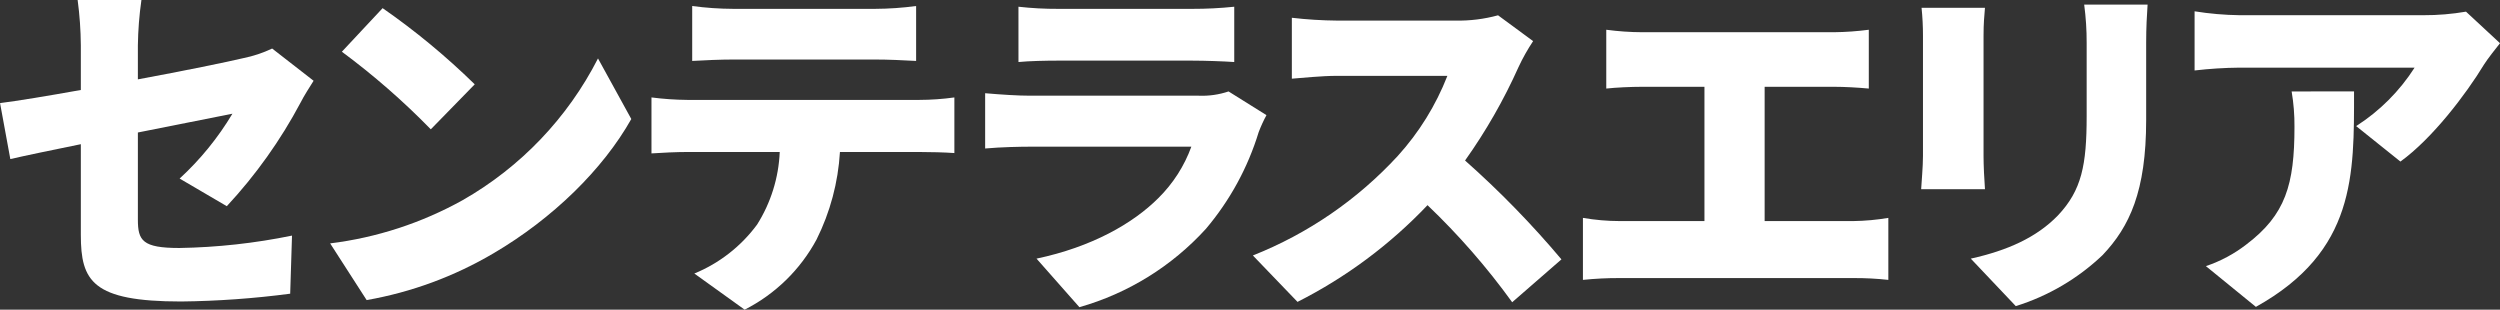
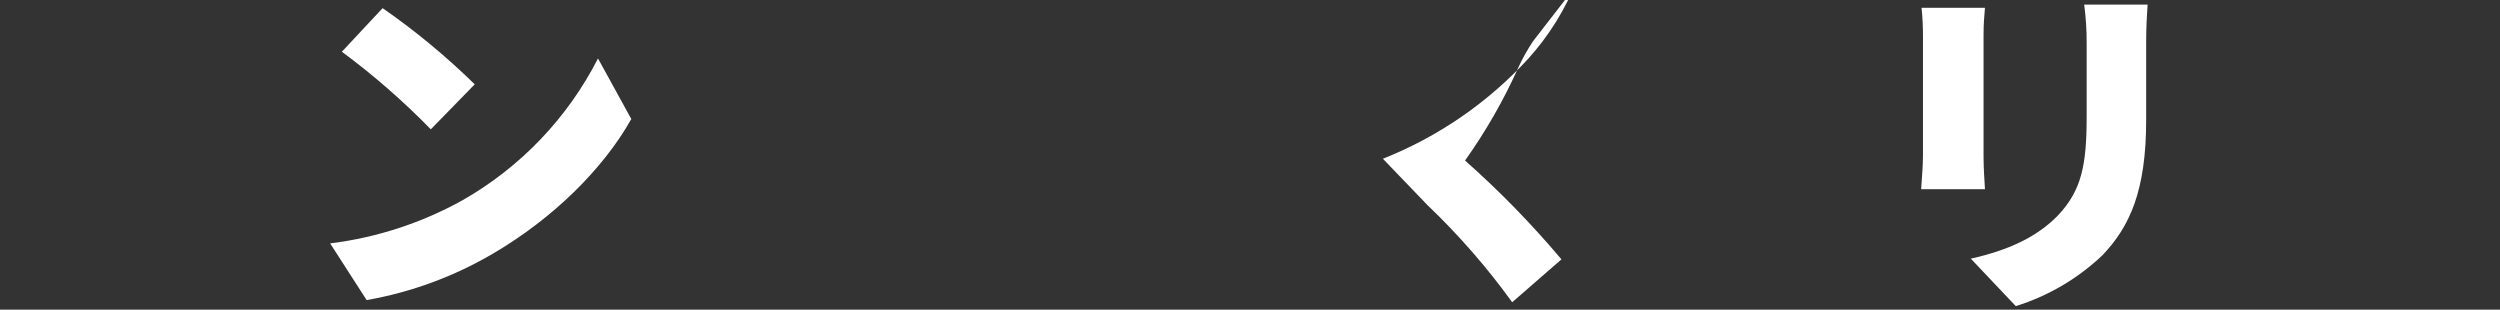
<svg xmlns="http://www.w3.org/2000/svg" version="1.1" id="レイヤー_1" x="0px" y="0px" width="274.986px" height="34.061px" viewBox="0 0 274.986 34.061" enable-background="new 0 0 274.986 34.061" xml:space="preserve">
  <rect x="0" y="0" width="274.986" height="34.061" fill="#333333" stroke="none" />
  <g transform="translate(847.218 -588.977)">
-     <path fill="#FFFFFF" d="M-827.46,608.618c2.27-2.085,4.226-4.487,5.807-7.133c-1.399,0.273-5.689,1.13-10.399,2.066v9.587   c0,2.3,0.507,3.117,4.559,3.117c4.164-0.068,8.313-0.525,12.394-1.363l-0.2,6.39c-3.979,0.526-7.986,0.812-12,0.858   c-9.781,0-11.028-2.26-11.028-7.326v-9.977c-3.235,0.662-6.08,1.247-7.756,1.637l-1.13-6.157c1.871-0.234,5.183-0.779,8.886-1.442   v-4.91c-0.013-1.668-0.13-3.334-0.351-4.988h7.015c-0.236,1.653-0.366,3.319-0.39,4.988v3.741c5.065-0.936,9.819-1.91,11.612-2.338   c1.092-0.221,2.151-0.574,3.157-1.053l4.559,3.546c-0.389,0.624-1.052,1.638-1.441,2.416c-2.195,4.13-4.921,7.955-8.106,11.38   L-827.46,608.618z" />
    <path fill="#FFFFFF" d="M-796.329,610.995c6.376-3.635,11.551-9.053,14.887-15.59l3.663,6.664   c-3.116,5.535-8.65,10.952-15.158,14.771c-4.305,2.538-9.03,4.281-13.952,5.145l-4.015-6.236   C-805.785,615.116-800.836,613.502-796.329,610.995z M-795,598.252l-4.832,4.949c-3.027-3.102-6.299-5.956-9.782-8.535l4.482-4.793   C-801.526,592.378-798.138,595.181-795,598.252z" />
-     <path fill="#FFFFFF" d="M-746.1,599.966c1.291-0.003,2.58-0.094,3.858-0.272v6.118c-1.053-0.077-2.688-0.117-3.858-0.117h-8.729   c-0.199,3.35-1.074,6.624-2.572,9.626c-1.787,3.319-4.548,6.013-7.911,7.717l-5.533-3.975c2.748-1.128,5.135-2.989,6.899-5.379   c1.515-2.399,2.375-5.154,2.494-7.989h-10.172c-1.13,0-2.844,0.078-3.936,0.156v-6.157c1.305,0.169,2.619,0.26,3.936,0.272H-746.1z    M-766.559,595.524c-1.364,0-3.235,0.078-4.521,0.156v-6.041c1.499,0.201,3.009,0.306,4.521,0.312h15.588   c1.512-0.007,3.022-0.111,4.521-0.312v6.041c-1.441-0.078-3.04-0.156-4.521-0.156H-766.559z" />
-     <path fill="#FFFFFF" d="M-707.914,601.642c-0.328,0.604-0.614,1.229-0.857,1.871c-1.192,3.904-3.169,7.523-5.807,10.639   c-3.744,4.111-8.562,7.094-13.912,8.613l-4.716-5.34c6.079-1.285,10.6-3.857,13.406-6.664c1.611-1.592,2.85-3.521,3.624-5.65   h-17.731c-0.975,0-3.2,0.039-4.95,0.2v-6.08c1.793,0.156,3.624,0.273,4.95,0.273h18.549c1.111,0.046,2.221-0.113,3.274-0.469   L-707.914,601.642z M-735.194,589.717c1.449,0.163,2.907,0.241,4.365,0.234h14.771c1.536,0.003,3.071-0.075,4.6-0.234v6.083   c-1.091-0.077-3.2-0.155-4.677-0.155h-14.692c-1.325,0-3.2,0.039-4.365,0.155L-735.194,589.717z" />
-     <path fill="#FFFFFF" d="M-678.584,593.5c-0.604,0.907-1.139,1.857-1.6,2.845c-1.619,3.614-3.591,7.061-5.886,10.288   c3.794,3.36,7.337,6.995,10.601,10.873l-5.417,4.716c-2.771-3.837-5.889-7.411-9.313-10.678c-4.122,4.339-8.959,7.938-14.3,10.639   l-4.91-5.105c6.068-2.407,11.517-6.149,15.939-10.95c2.34-2.579,4.188-5.563,5.456-8.808h-12.12c-1.754,0-3.9,0.233-4.988,0.312   v-6.7c1.656,0.193,3.321,0.297,4.988,0.311h13.016c1.579,0.03,3.154-0.166,4.677-0.583L-678.584,593.5z" />
-     <path fill="#FFFFFF" d="M-643.369,613.294c1.293-0.018,2.583-0.135,3.858-0.351v6.82c-1.281-0.141-2.569-0.207-3.858-0.2h-25.682   c-1.354-0.007-2.707,0.06-4.054,0.2v-6.82c1.339,0.231,2.695,0.349,4.054,0.351h9.313v-14.77h-6.862   c-1.208,0-2.924,0.078-3.937,0.194v-6.469c1.305,0.175,2.62,0.267,3.937,0.272h21.122c1.276-0.015,2.552-0.105,3.818-0.272v6.469   c-1.247-0.116-2.688-0.194-3.818-0.194h-7.639v14.77H-643.369z" />
+     <path fill="#FFFFFF" d="M-678.584,593.5c-0.604,0.907-1.139,1.857-1.6,2.845c-1.619,3.614-3.591,7.061-5.886,10.288   c3.794,3.36,7.337,6.995,10.601,10.873l-5.417,4.716c-2.771-3.837-5.889-7.411-9.313-10.678l-4.91-5.105c6.068-2.407,11.517-6.149,15.939-10.95c2.34-2.579,4.188-5.563,5.456-8.808h-12.12c-1.754,0-3.9,0.233-4.988,0.312   v-6.7c1.656,0.193,3.321,0.297,4.988,0.311h13.016c1.579,0.03,3.154-0.166,4.677-0.583L-678.584,593.5z" />
    <path fill="#FFFFFF" d="M-628.883,589.834c-0.078,0.974-0.156,1.676-0.156,3.078v13.251c0,0.974,0.078,2.61,0.156,3.624h-7.018   c0.039-0.779,0.2-2.455,0.2-3.663v-13.212c0.001-1.028-0.051-2.056-0.156-3.078H-628.883z M-610.995,589.484   c-0.078,1.169-0.157,2.494-0.157,4.209v8.495c0,7.833-1.831,11.73-4.793,14.848c-2.709,2.579-5.976,4.5-9.548,5.612l-4.949-5.223   c4.054-0.9,7.248-2.338,9.587-4.754c2.611-2.768,3.157-5.534,3.157-10.912v-8.066c0.005-1.407-0.086-2.813-0.272-4.209H-610.995z" />
-     <path fill="#FFFFFF" d="M-572.231,593.731c-0.467,0.585-1.363,1.714-1.754,2.338c-1.986,3.274-5.689,8.146-9.2,10.679l-4.87-3.9   c2.583-1.652,4.777-3.847,6.43-6.431h-19.252c-1.654,0.016-3.306,0.12-4.949,0.312v-6.508c1.637,0.264,3.291,0.407,4.949,0.429   h20.226c1.567,0.006,3.133-0.124,4.678-0.39L-572.231,593.731z M-588.287,599.031c0,9.159,0.2,17.576-10.795,23.7l-5.5-4.482   c1.604-0.538,3.105-1.342,4.443-2.377c4.325-3.273,5.3-6.586,5.3-12.938c0.011-1.307-0.094-2.611-0.312-3.899L-588.287,599.031z" />
  </g>
</svg>